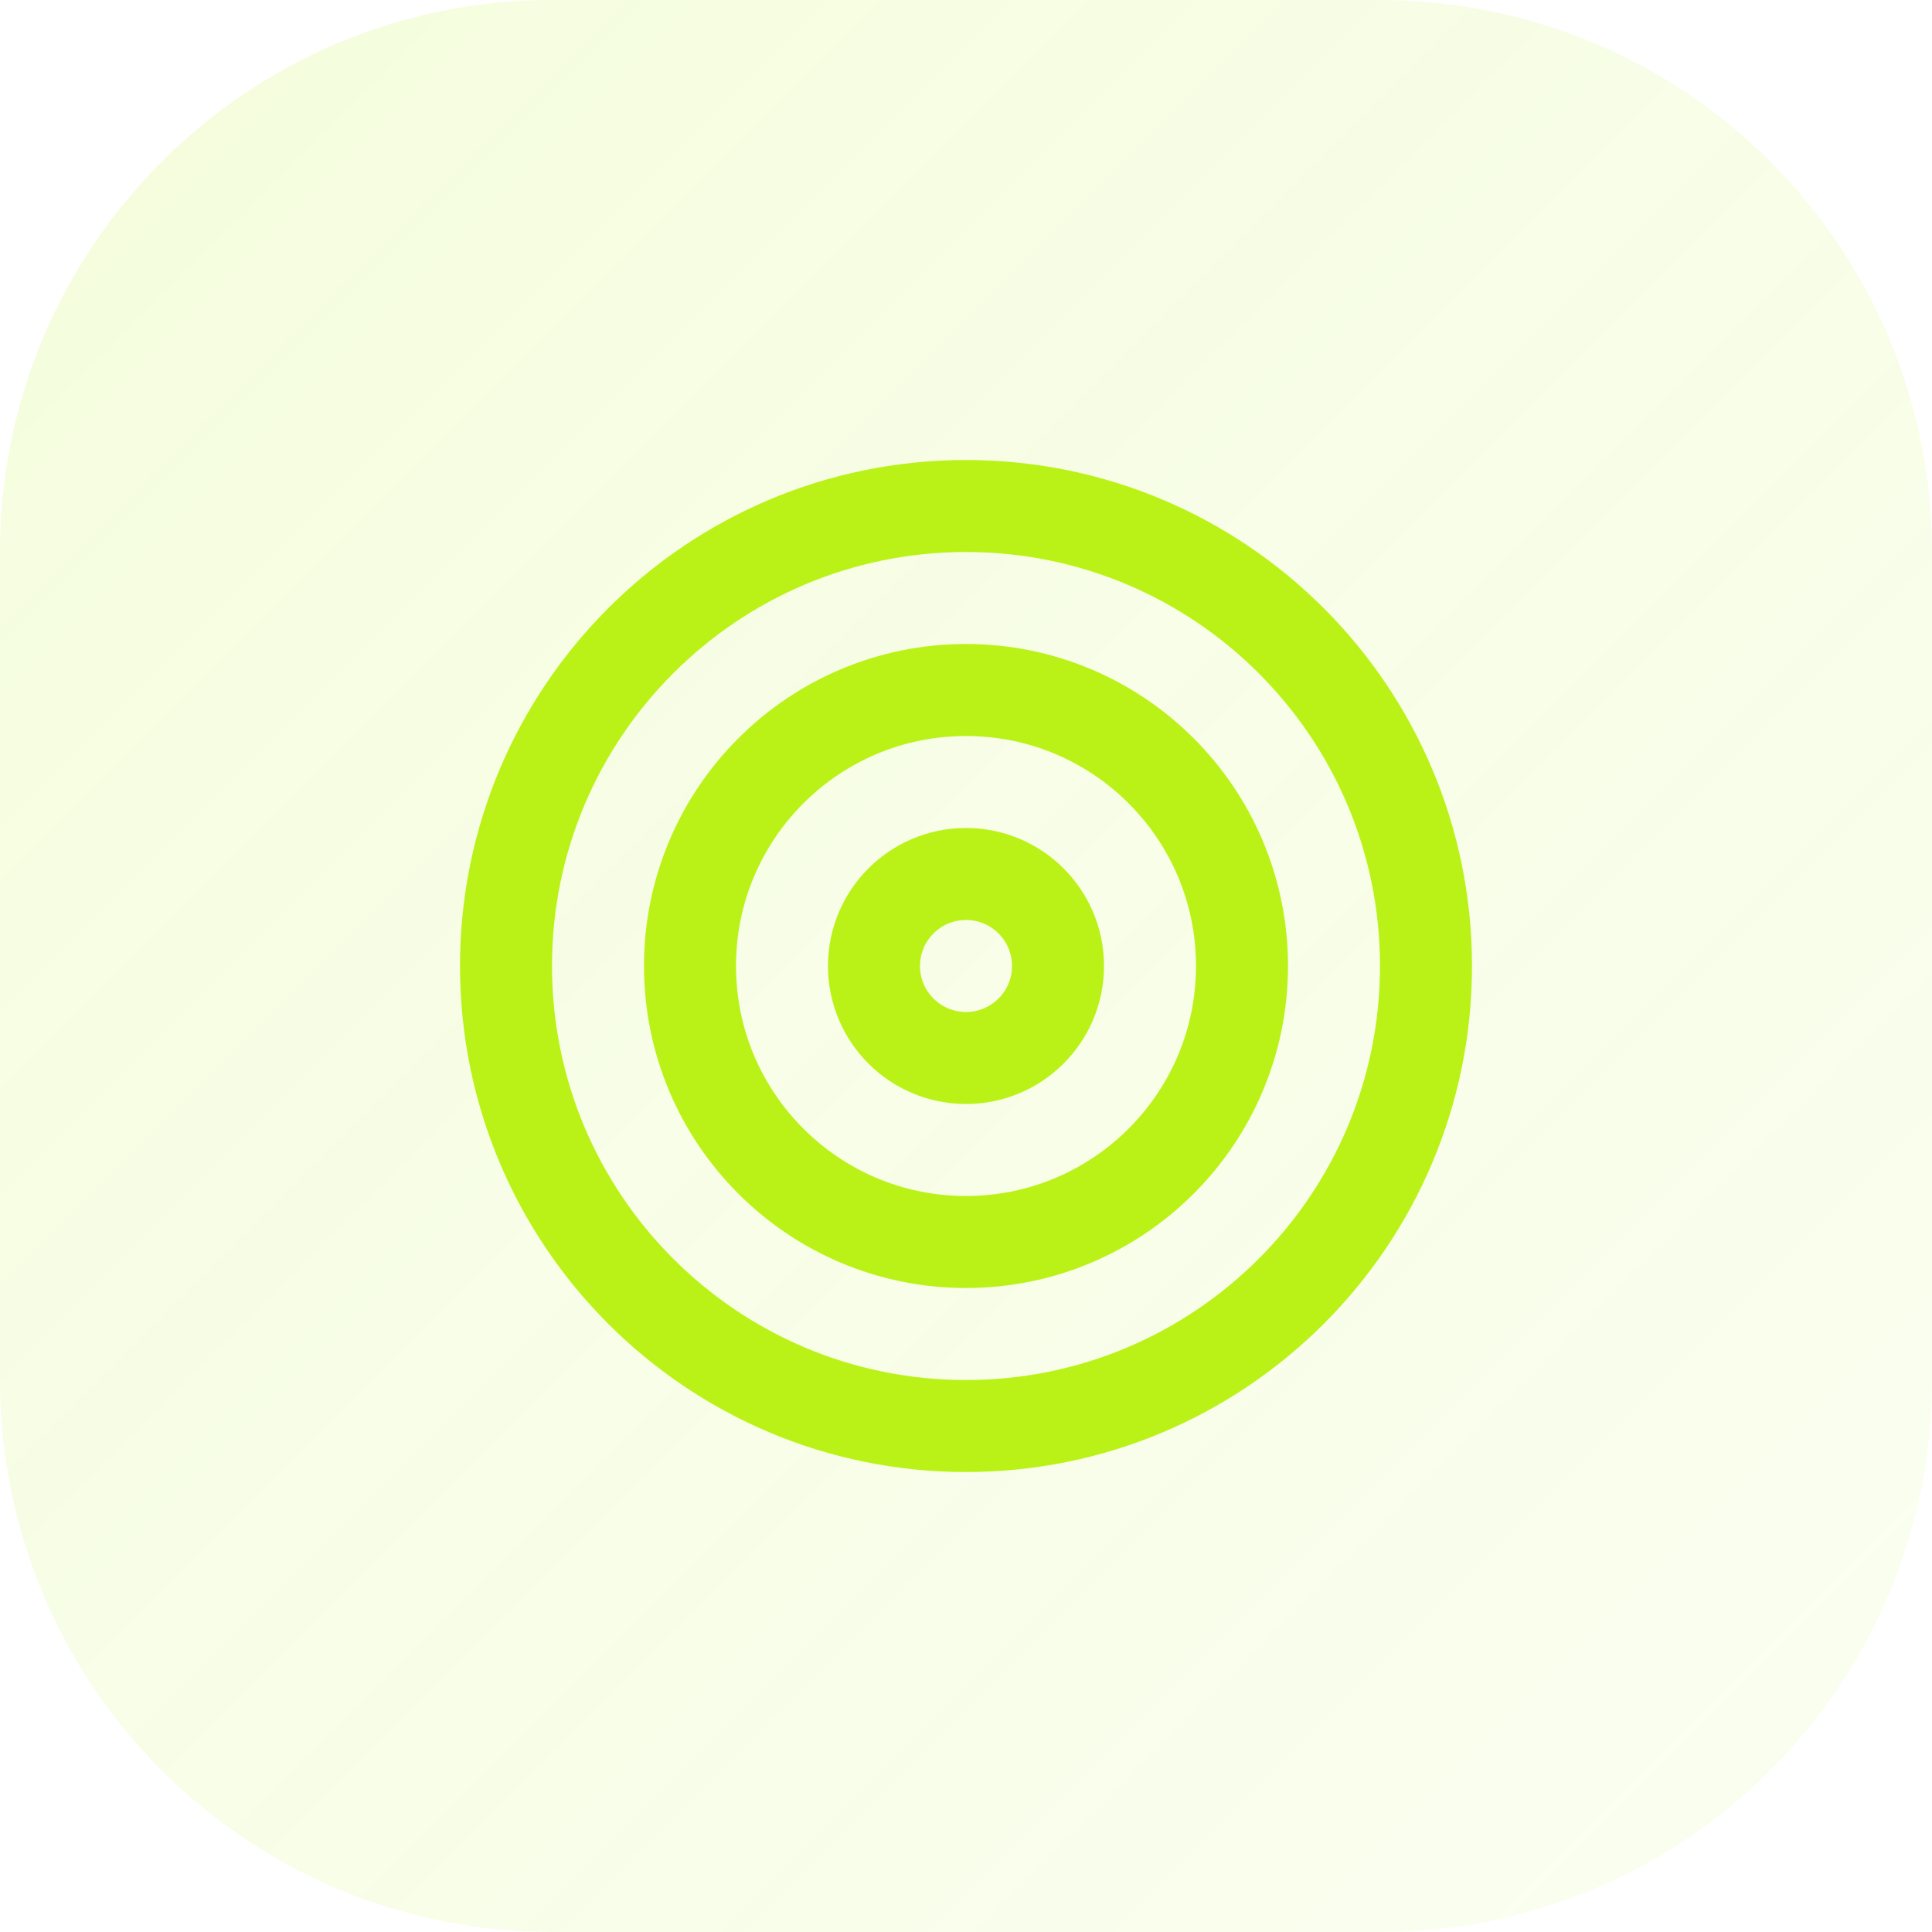
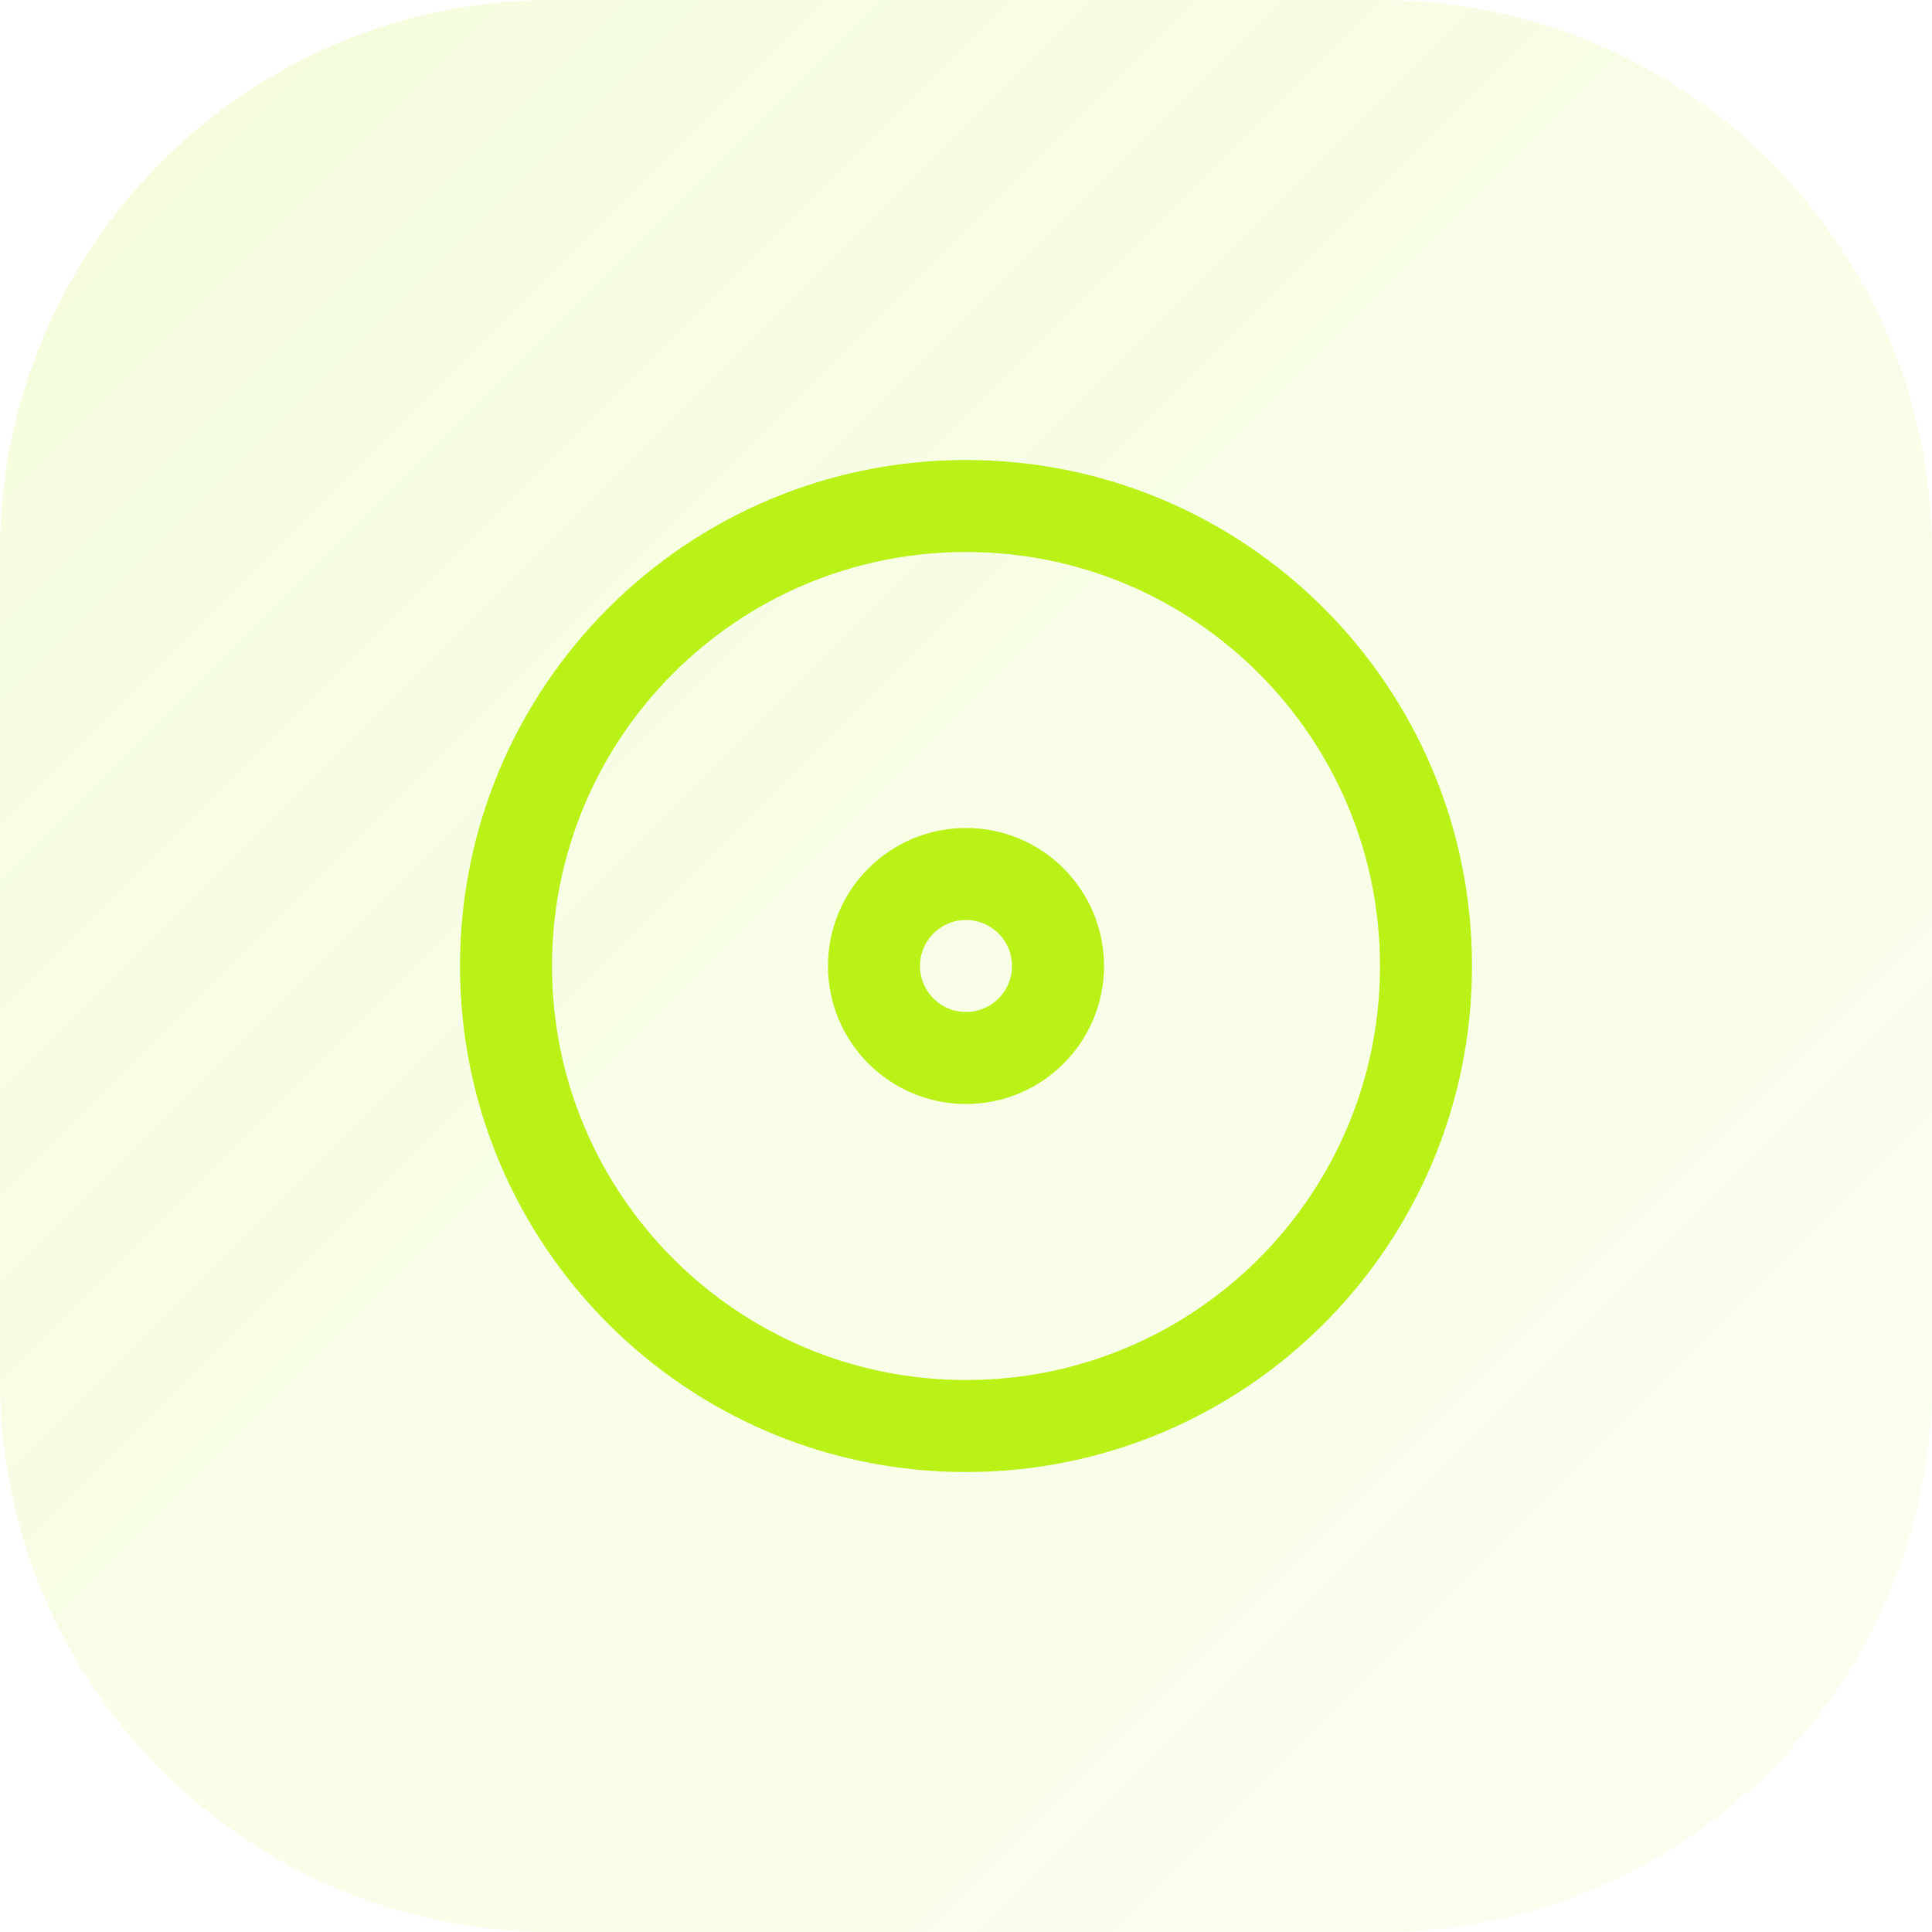
<svg xmlns="http://www.w3.org/2000/svg" width="56" height="56" viewBox="0 0 56 56" fill="none">
  <path d="M0 16C0 7.163 7.163 0 16 0H40C48.837 0 56 7.163 56 16V40C56 48.837 48.837 56 40 56H16C7.163 56 0 48.837 0 40V16Z" fill="url(#paint0_linear_106_6412)" />
  <path d="M28 41.334C35.364 41.334 41.333 35.364 41.333 28C41.333 20.637 35.364 14.667 28 14.667C20.636 14.667 14.667 20.637 14.667 28C14.667 35.364 20.636 41.334 28 41.334Z" stroke="#BAF218" stroke-width="2.667" stroke-linecap="round" stroke-linejoin="round" />
-   <path d="M28 36C32.418 36 36 32.418 36 28C36 23.582 32.418 20 28 20C23.582 20 20 23.582 20 28C20 32.418 23.582 36 28 36Z" stroke="#BAF218" stroke-width="2.667" stroke-linecap="round" stroke-linejoin="round" />
  <path d="M28 30.666C29.473 30.666 30.667 29.472 30.667 28C30.667 26.527 29.473 25.333 28 25.333C26.527 25.333 25.333 26.527 25.333 28C25.333 29.472 26.527 30.666 28 30.666Z" stroke="#BAF218" stroke-width="2.667" stroke-linecap="round" stroke-linejoin="round" />
  <defs>
    <linearGradient id="paint0_linear_106_6412" x1="0" y1="0" x2="56" y2="56" gradientUnits="userSpaceOnUse">
      <stop stop-color="#BAF218" stop-opacity="0.145" />
      <stop offset="1" stop-color="#BAF218" stop-opacity="0.063" />
    </linearGradient>
  </defs>
</svg>